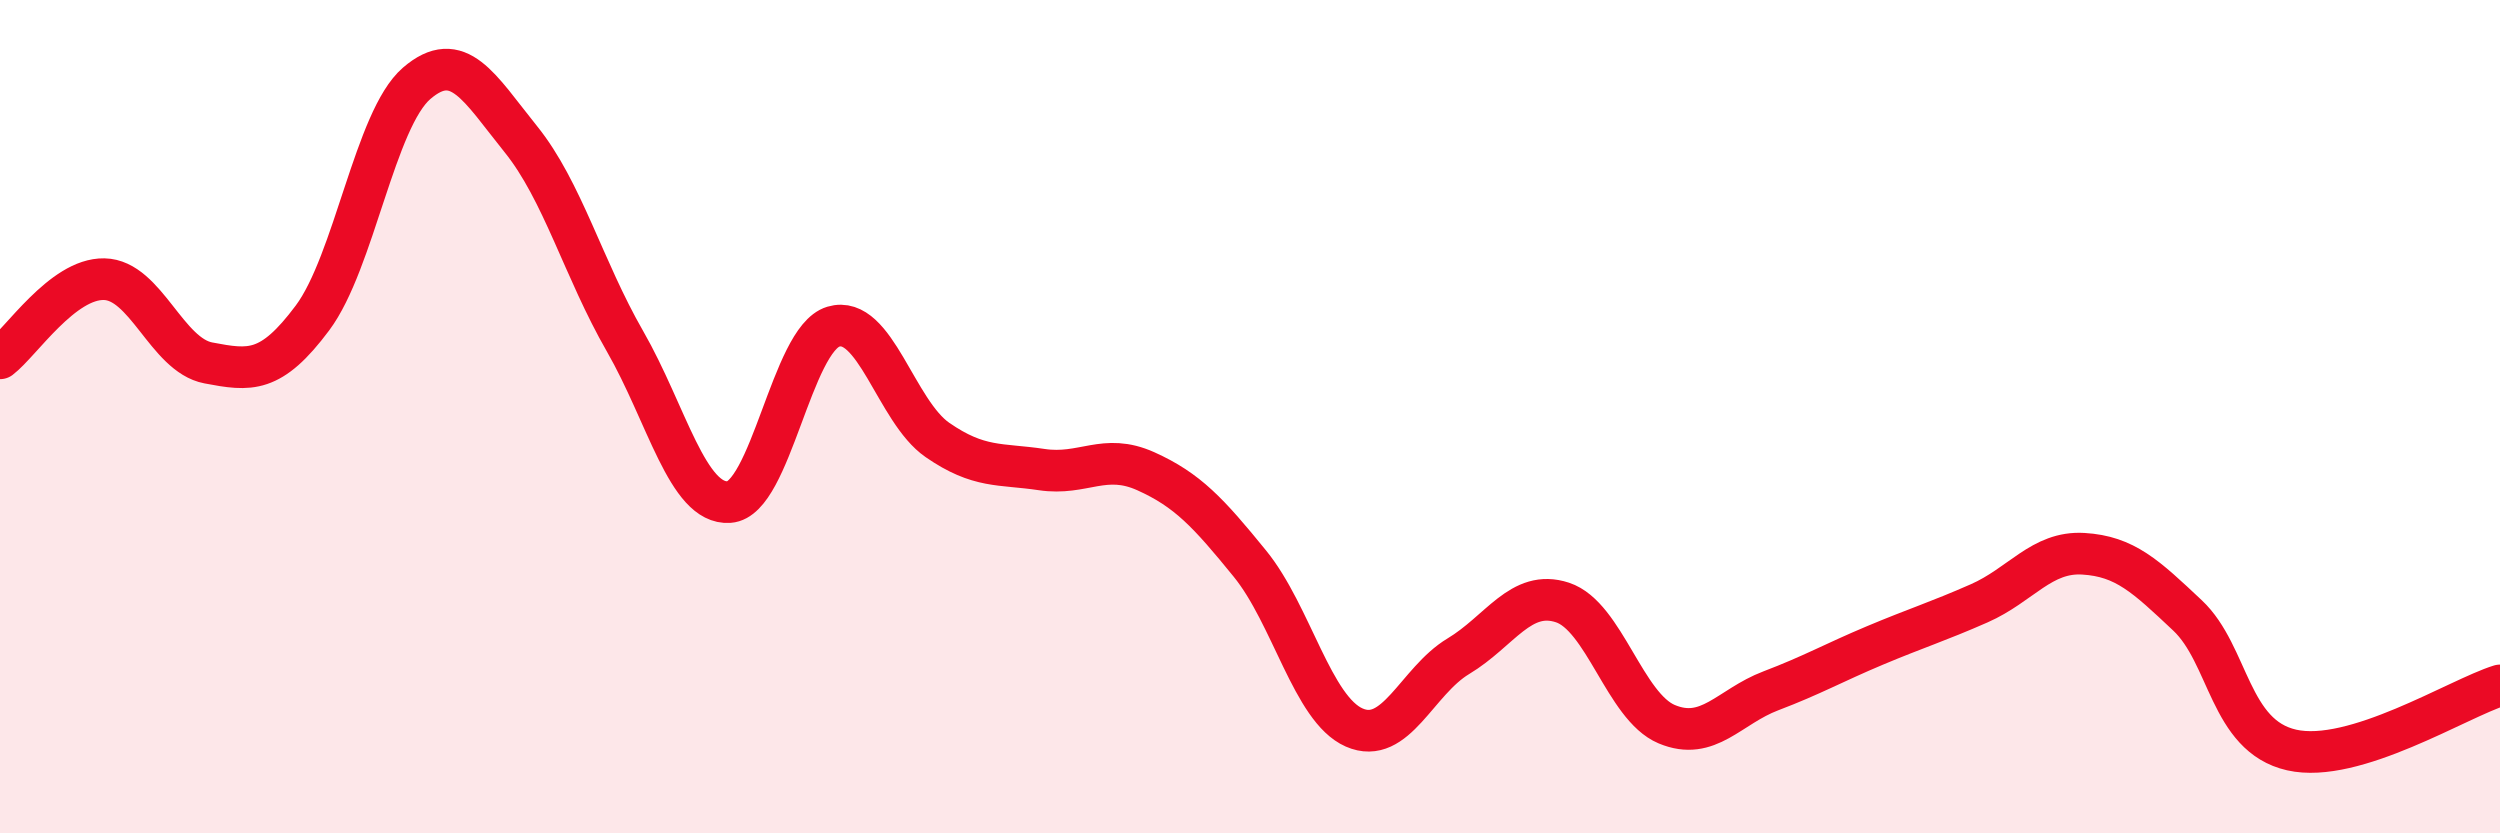
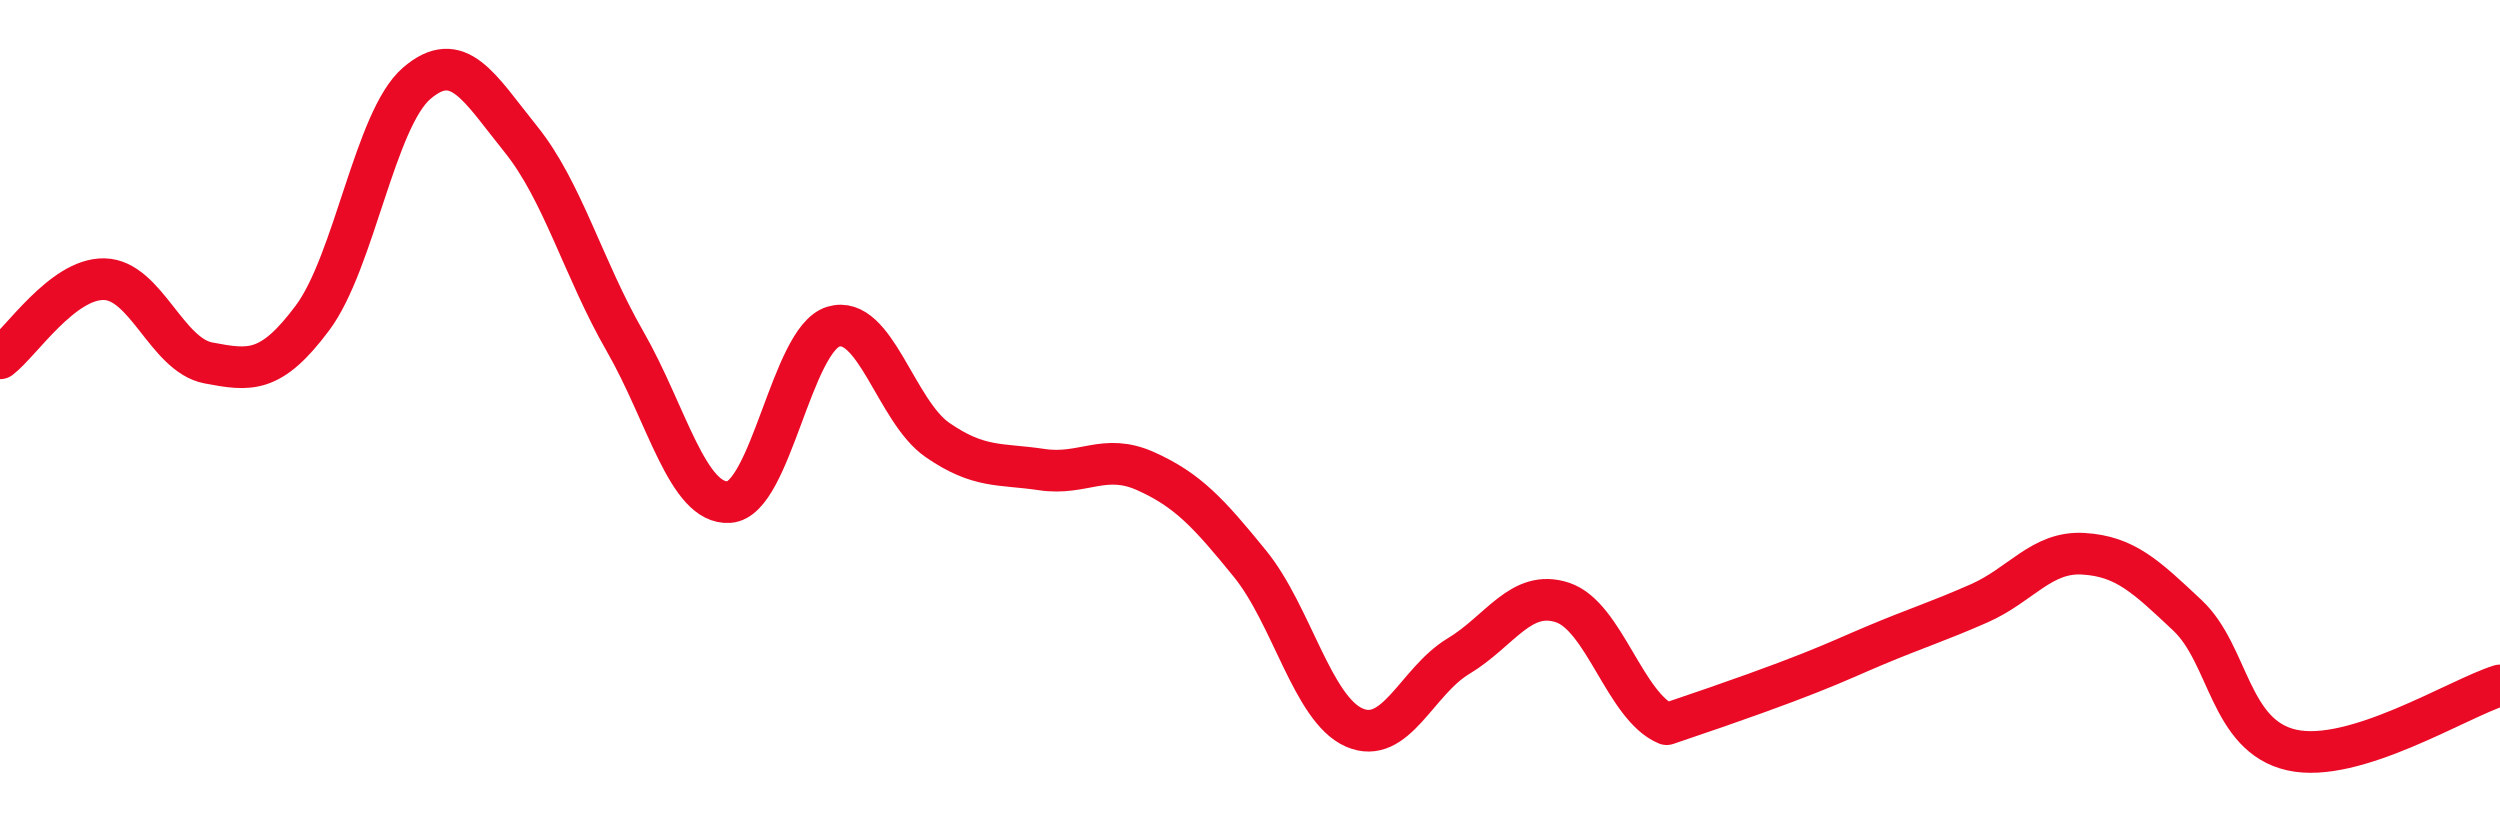
<svg xmlns="http://www.w3.org/2000/svg" width="60" height="20" viewBox="0 0 60 20">
-   <path d="M 0,8.6 C 0.5,8.22 1.5,6.68 2.5,6.7 C 3.5,6.72 4,8.52 5,8.71 C 6,8.9 6.5,8.97 7.5,7.63 C 8.5,6.29 9,2.86 10,2 C 11,1.14 11.5,2.1 12.5,3.34 C 13.5,4.58 14,6.45 15,8.19 C 16,9.93 16.5,12.12 17.5,12.05 C 18.5,11.98 19,8.14 20,7.84 C 21,7.54 21.5,9.87 22.5,10.56 C 23.5,11.25 24,11.12 25,11.27 C 26,11.42 26.5,10.86 27.5,11.31 C 28.5,11.76 29,12.3 30,13.53 C 31,14.76 31.5,17.02 32.5,17.46 C 33.5,17.9 34,16.35 35,15.75 C 36,15.15 36.5,14.13 37.5,14.46 C 38.5,14.79 39,16.96 40,17.38 C 41,17.8 41.5,16.96 42.5,16.58 C 43.5,16.2 44,15.91 45,15.49 C 46,15.07 46.5,14.92 47.5,14.48 C 48.5,14.04 49,13.23 50,13.29 C 51,13.35 51.5,13.83 52.5,14.77 C 53.5,15.71 53.5,17.66 55,18 C 56.5,18.34 59,16.76 60,16.45L60 20L0 20Z" fill="#EB0A25" opacity="0.1" stroke-linecap="round" stroke-linejoin="round" />
-   <path d="M 0,8.6 C 0.5,8.22 1.5,6.68 2.5,6.7 C 3.5,6.72 4,8.52 5,8.71 C 6,8.9 6.5,8.97 7.5,7.63 C 8.5,6.29 9,2.86 10,2 C 11,1.14 11.5,2.1 12.5,3.34 C 13.5,4.58 14,6.45 15,8.19 C 16,9.93 16.5,12.12 17.5,12.05 C 18.5,11.98 19,8.14 20,7.84 C 21,7.54 21.5,9.87 22.5,10.56 C 23.5,11.25 24,11.12 25,11.27 C 26,11.42 26.5,10.86 27.5,11.31 C 28.5,11.76 29,12.3 30,13.53 C 31,14.76 31.5,17.02 32.5,17.46 C 33.5,17.9 34,16.35 35,15.75 C 36,15.15 36.5,14.13 37.5,14.46 C 38.5,14.79 39,16.96 40,17.38 C 41,17.8 41.5,16.96 42.5,16.58 C 43.5,16.2 44,15.91 45,15.49 C 46,15.07 46.5,14.92 47.5,14.48 C 48.5,14.04 49,13.23 50,13.29 C 51,13.35 51.5,13.83 52.5,14.77 C 53.5,15.71 53.5,17.66 55,18 C 56.5,18.34 59,16.76 60,16.45" stroke="#EB0A25" stroke-width="1" fill="none" stroke-linecap="round" stroke-linejoin="round" />
+   <path d="M 0,8.6 C 0.5,8.22 1.5,6.68 2.5,6.7 C 3.5,6.72 4,8.52 5,8.71 C 6,8.9 6.5,8.97 7.5,7.63 C 8.5,6.29 9,2.86 10,2 C 11,1.14 11.5,2.1 12.5,3.34 C 13.5,4.58 14,6.45 15,8.19 C 16,9.93 16.5,12.12 17.5,12.05 C 18.5,11.98 19,8.14 20,7.84 C 21,7.54 21.5,9.87 22.5,10.56 C 23.5,11.25 24,11.12 25,11.27 C 26,11.42 26.5,10.86 27.5,11.31 C 28.5,11.76 29,12.3 30,13.53 C 31,14.76 31.5,17.02 32.5,17.46 C 33.5,17.9 34,16.35 35,15.75 C 36,15.15 36.5,14.13 37.5,14.46 C 38.5,14.79 39,16.96 40,17.38 C 43.5,16.2 44,15.91 45,15.49 C 46,15.07 46.5,14.92 47.5,14.48 C 48.5,14.04 49,13.23 50,13.29 C 51,13.35 51.5,13.83 52.5,14.77 C 53.5,15.71 53.5,17.66 55,18 C 56.5,18.34 59,16.76 60,16.45" stroke="#EB0A25" stroke-width="1" fill="none" stroke-linecap="round" stroke-linejoin="round" />
</svg>